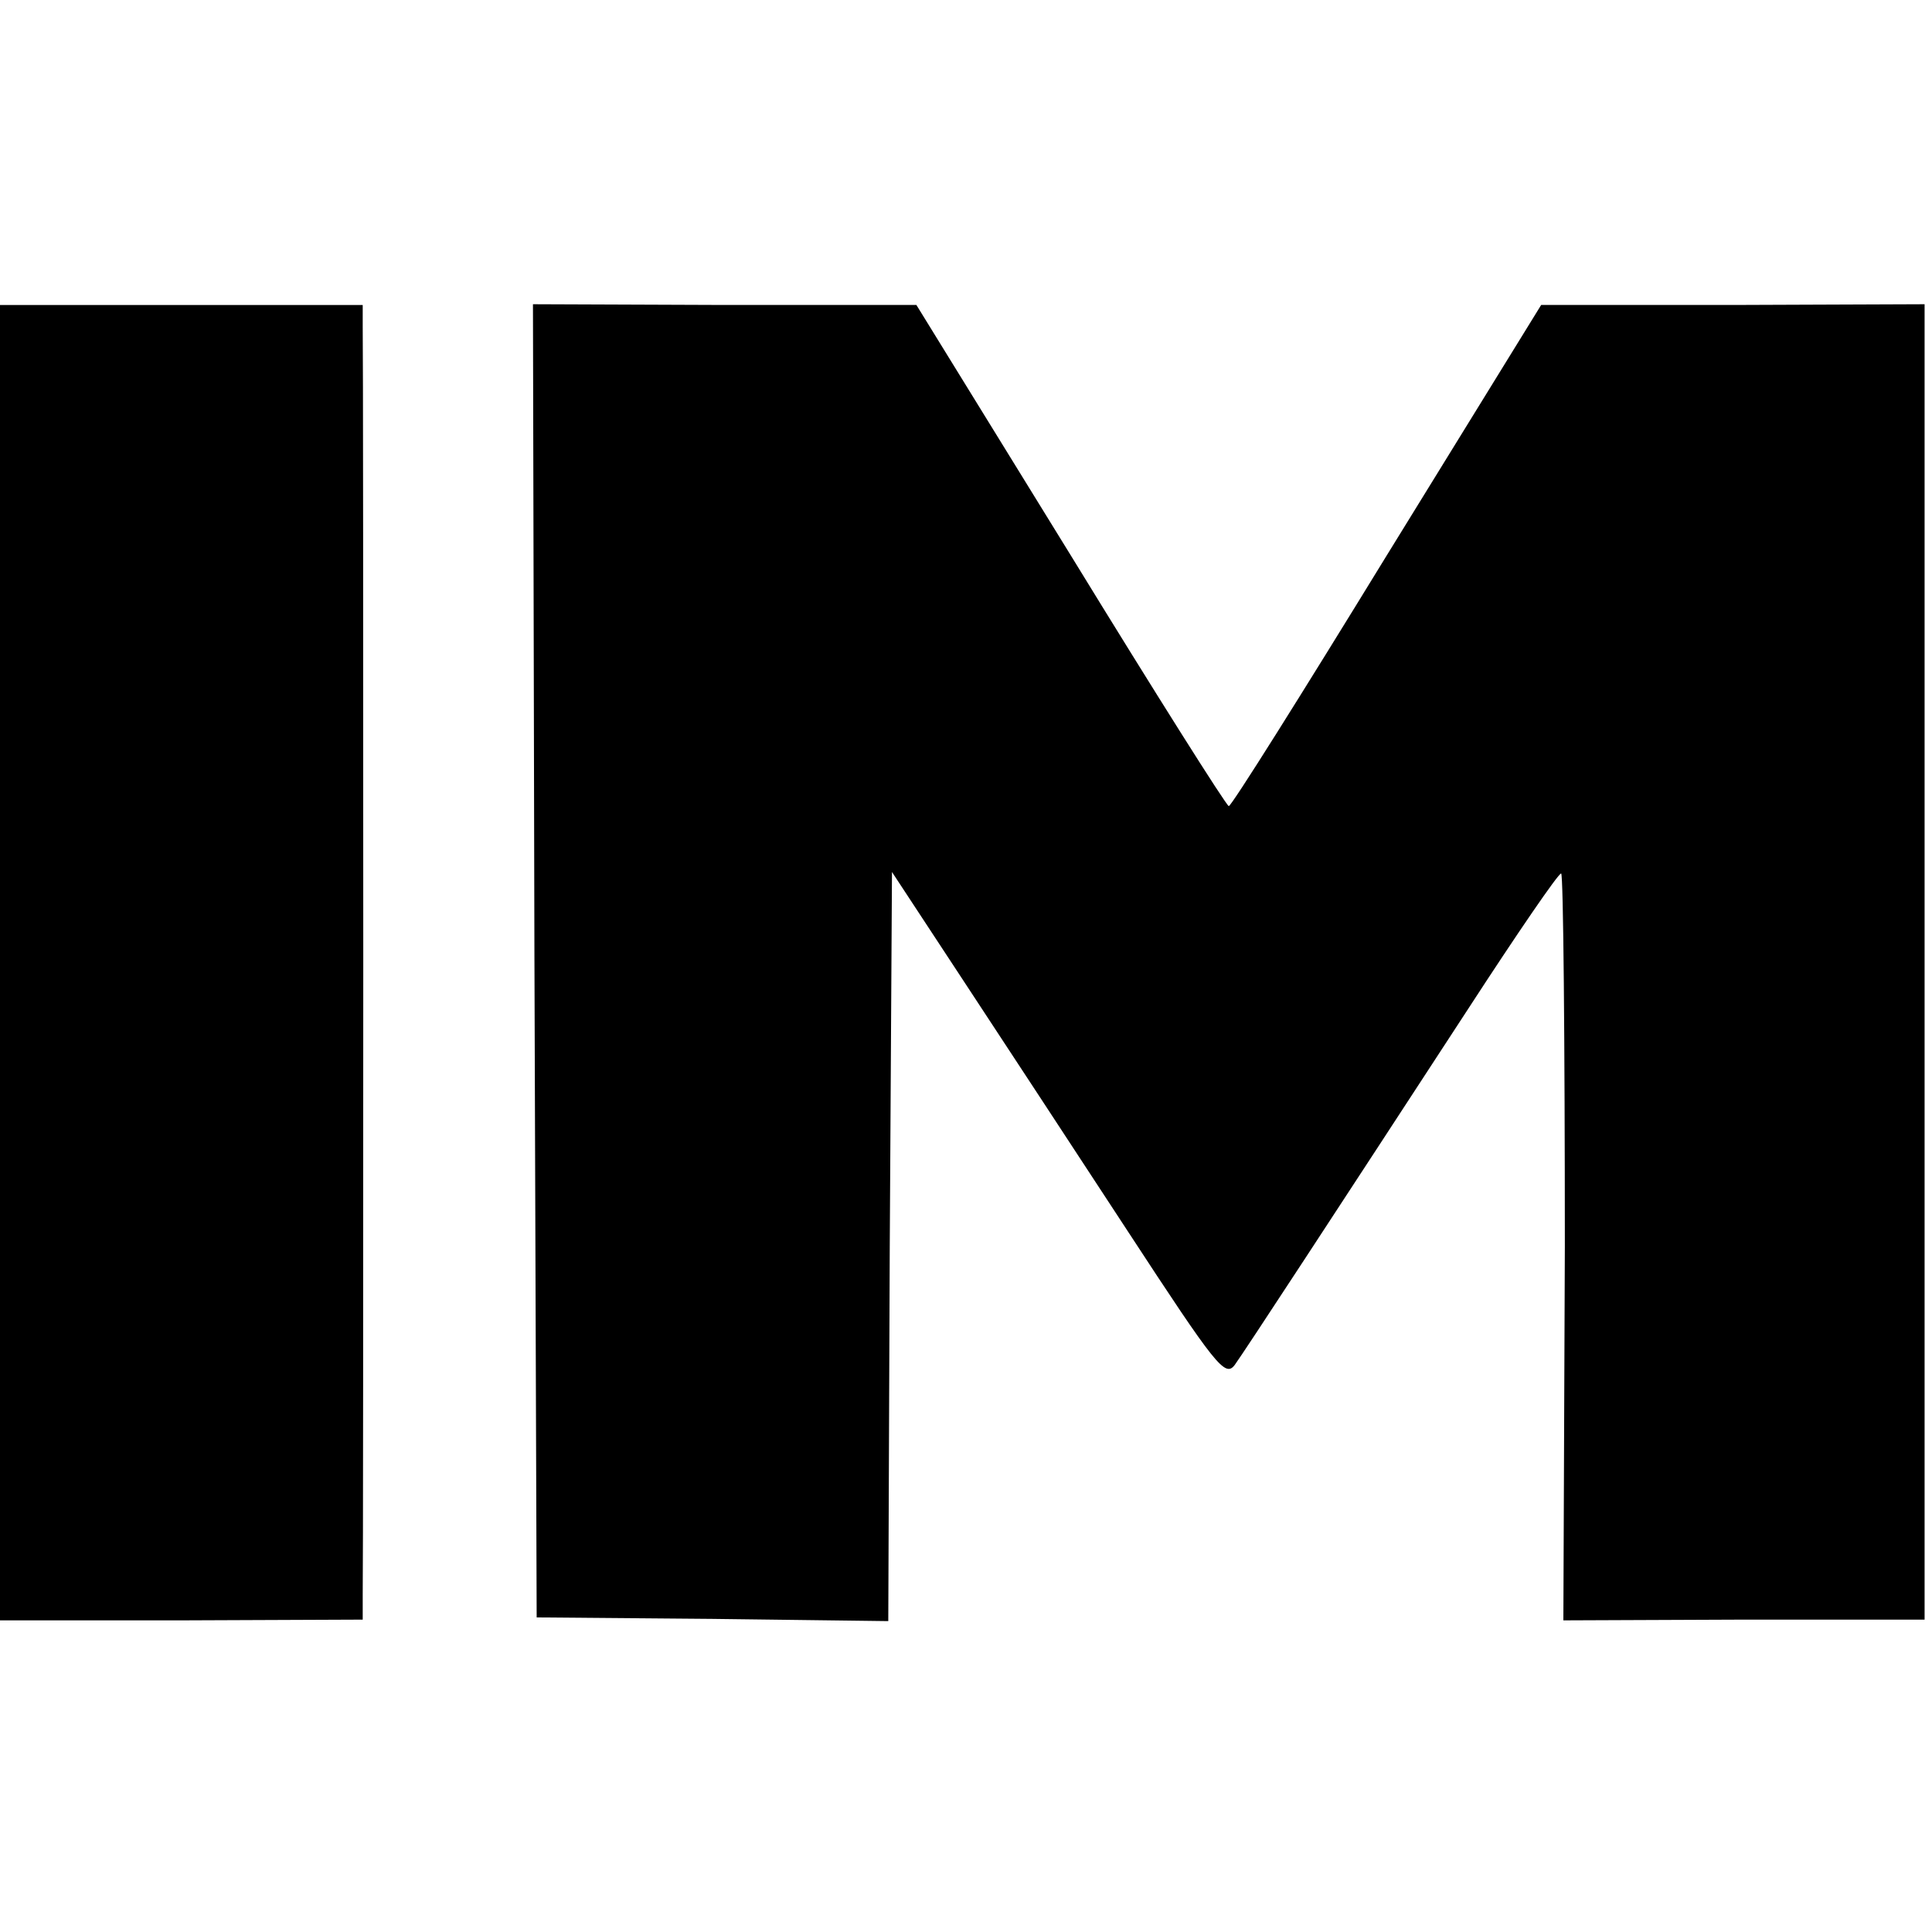
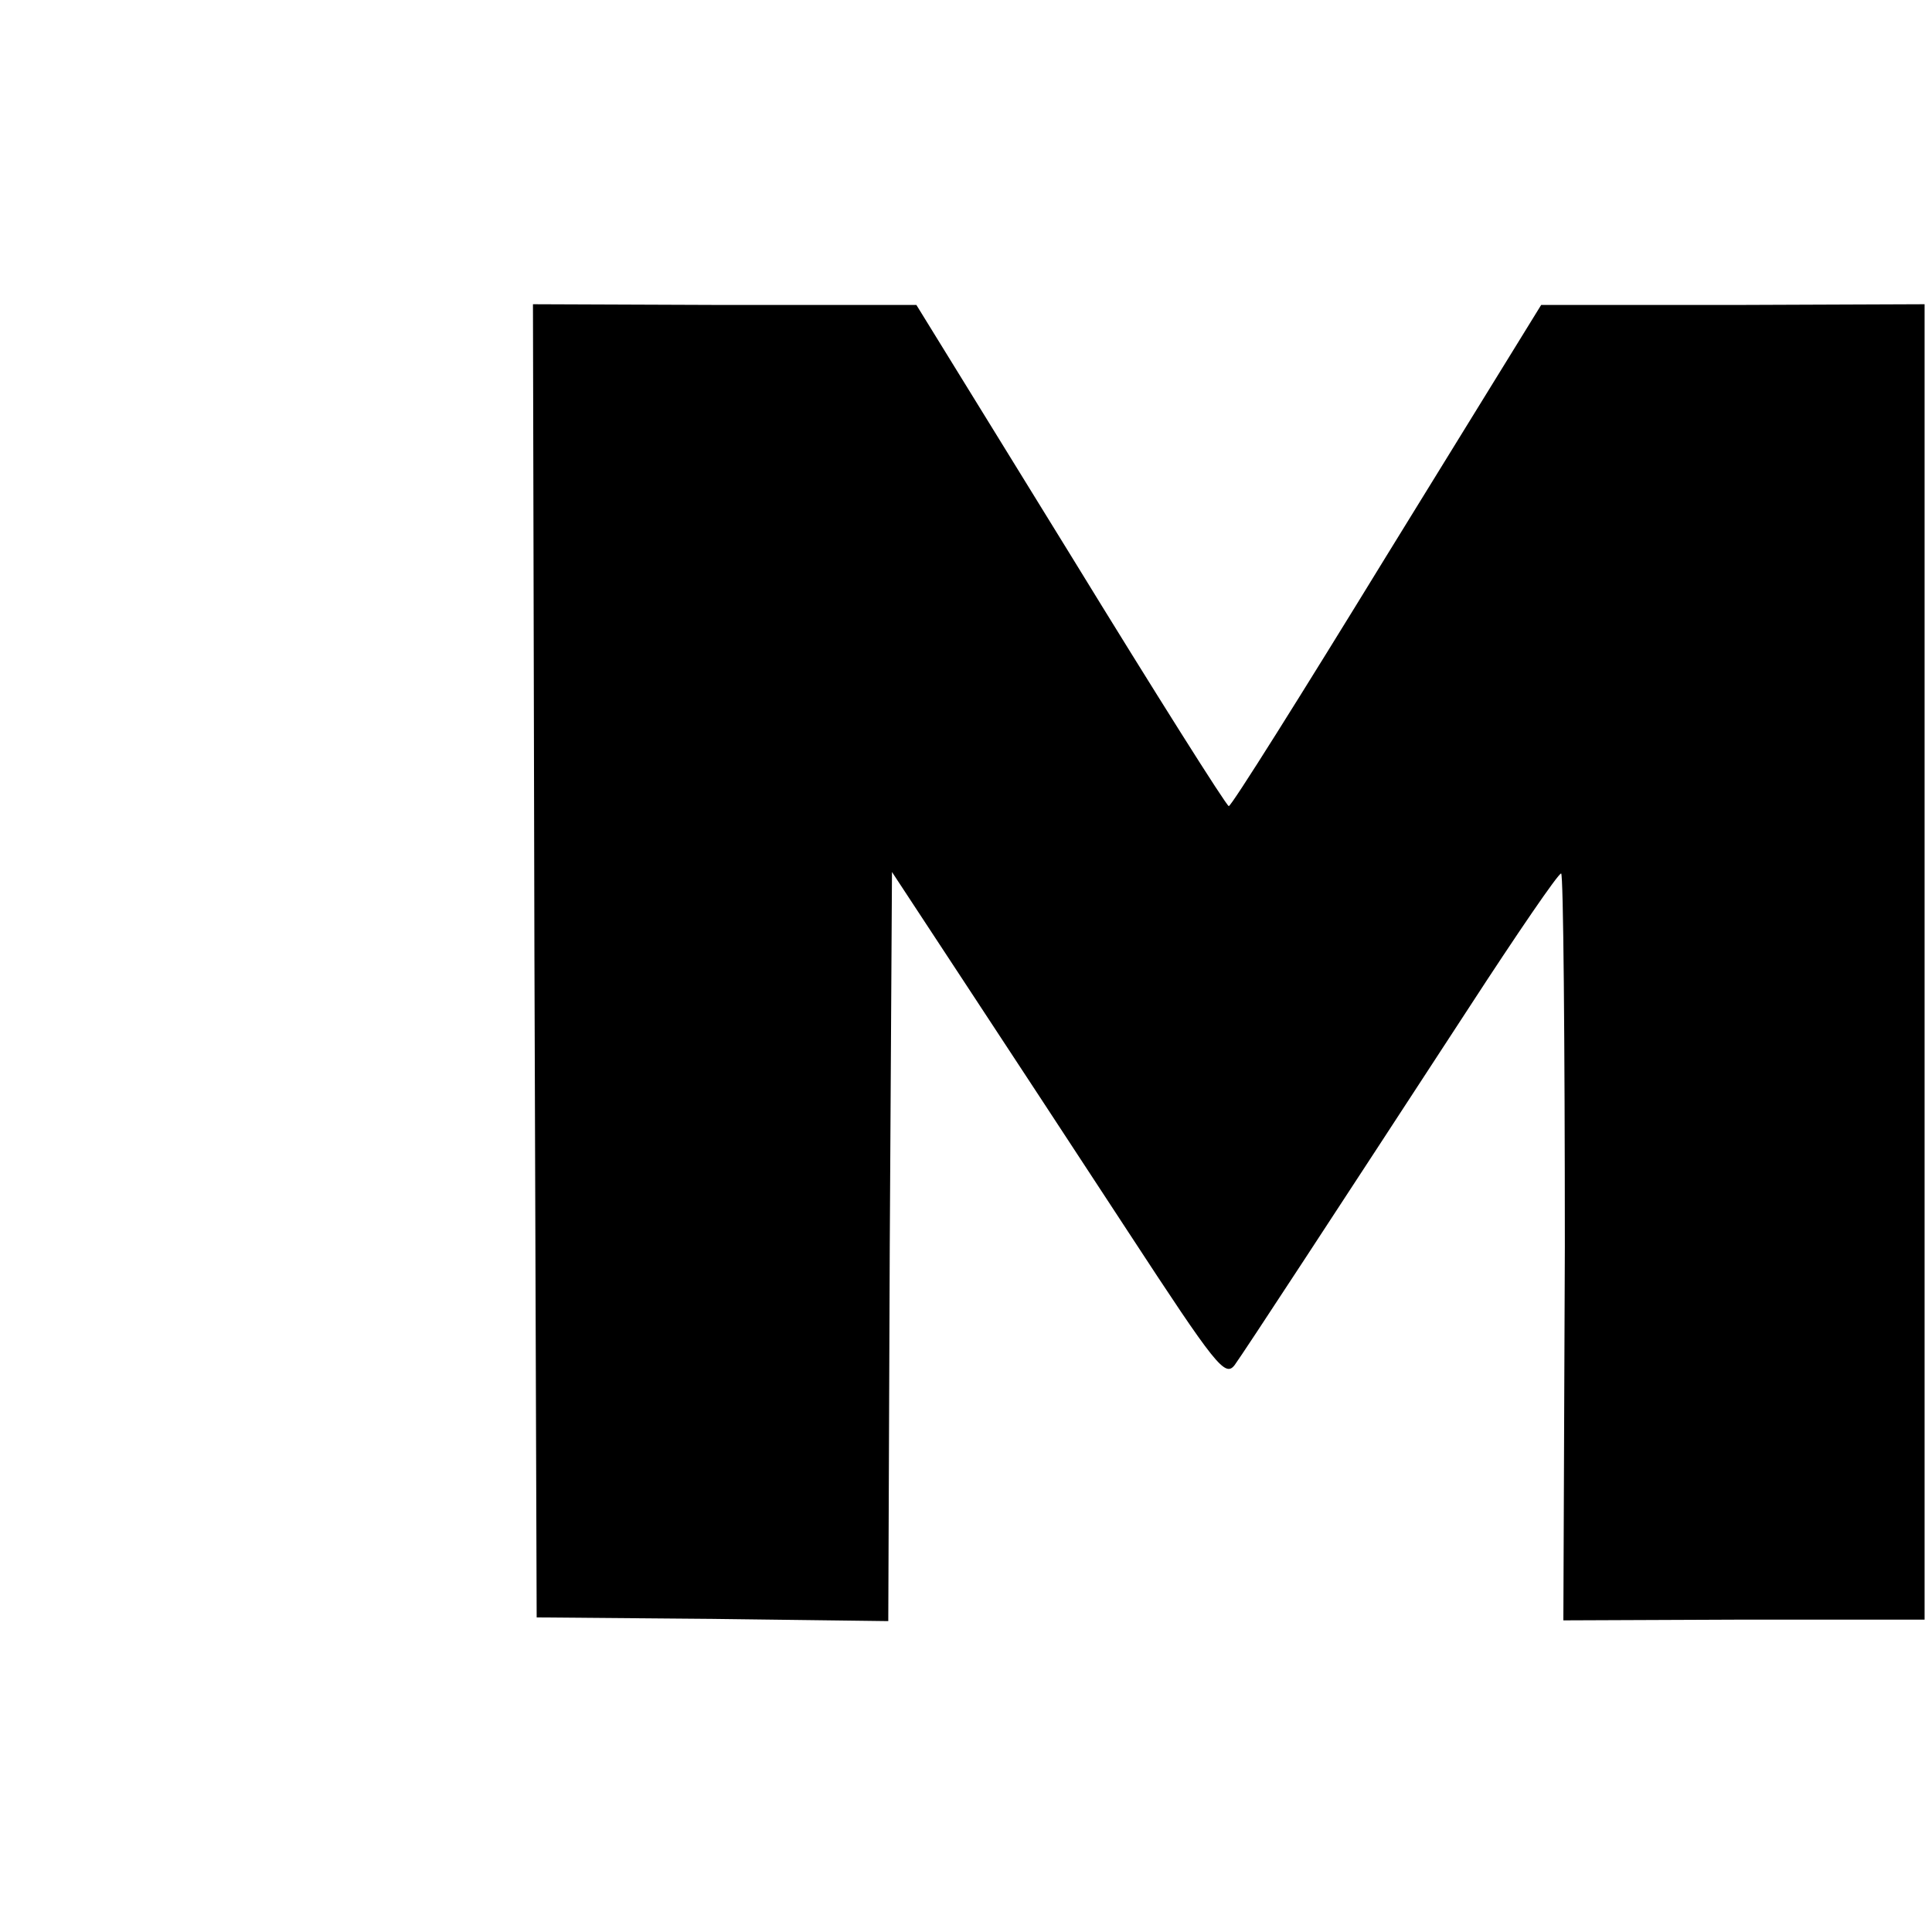
<svg xmlns="http://www.w3.org/2000/svg" version="1.0" width="261pt" height="261pt" viewBox="0 0 261 261" preserveAspectRatio="xMidYMid meet">
  <g transform="translate(0,261) scale(0.1,-0.1)" fill="#000000" stroke="none">
-     <path d="M0 1309 l0 -888 245 0 245 1 0 34 c1 44 1 1675 0 1713 l0 29 -245 0 -245 0 0 -889z" />
    <path d="M722 1312 l3 -887 237 -2 238 -3 2 506 3 506 94 -143 c52 -79 153 -233 225 -343 119 -182 131 -197 144 -180 15 21 132 200 316 482 65 100 121 182 125 182 3 0 5 -227 5 -504 l-2 -505 244 1 244 0 0 889 0 888 -259 -1 -259 0 -209 -339 c-114 -186 -210 -339 -213 -338 -3 0 -99 152 -213 338 l-209 339 -259 0 -259 1 2 -887z" />
  </g>
</svg>